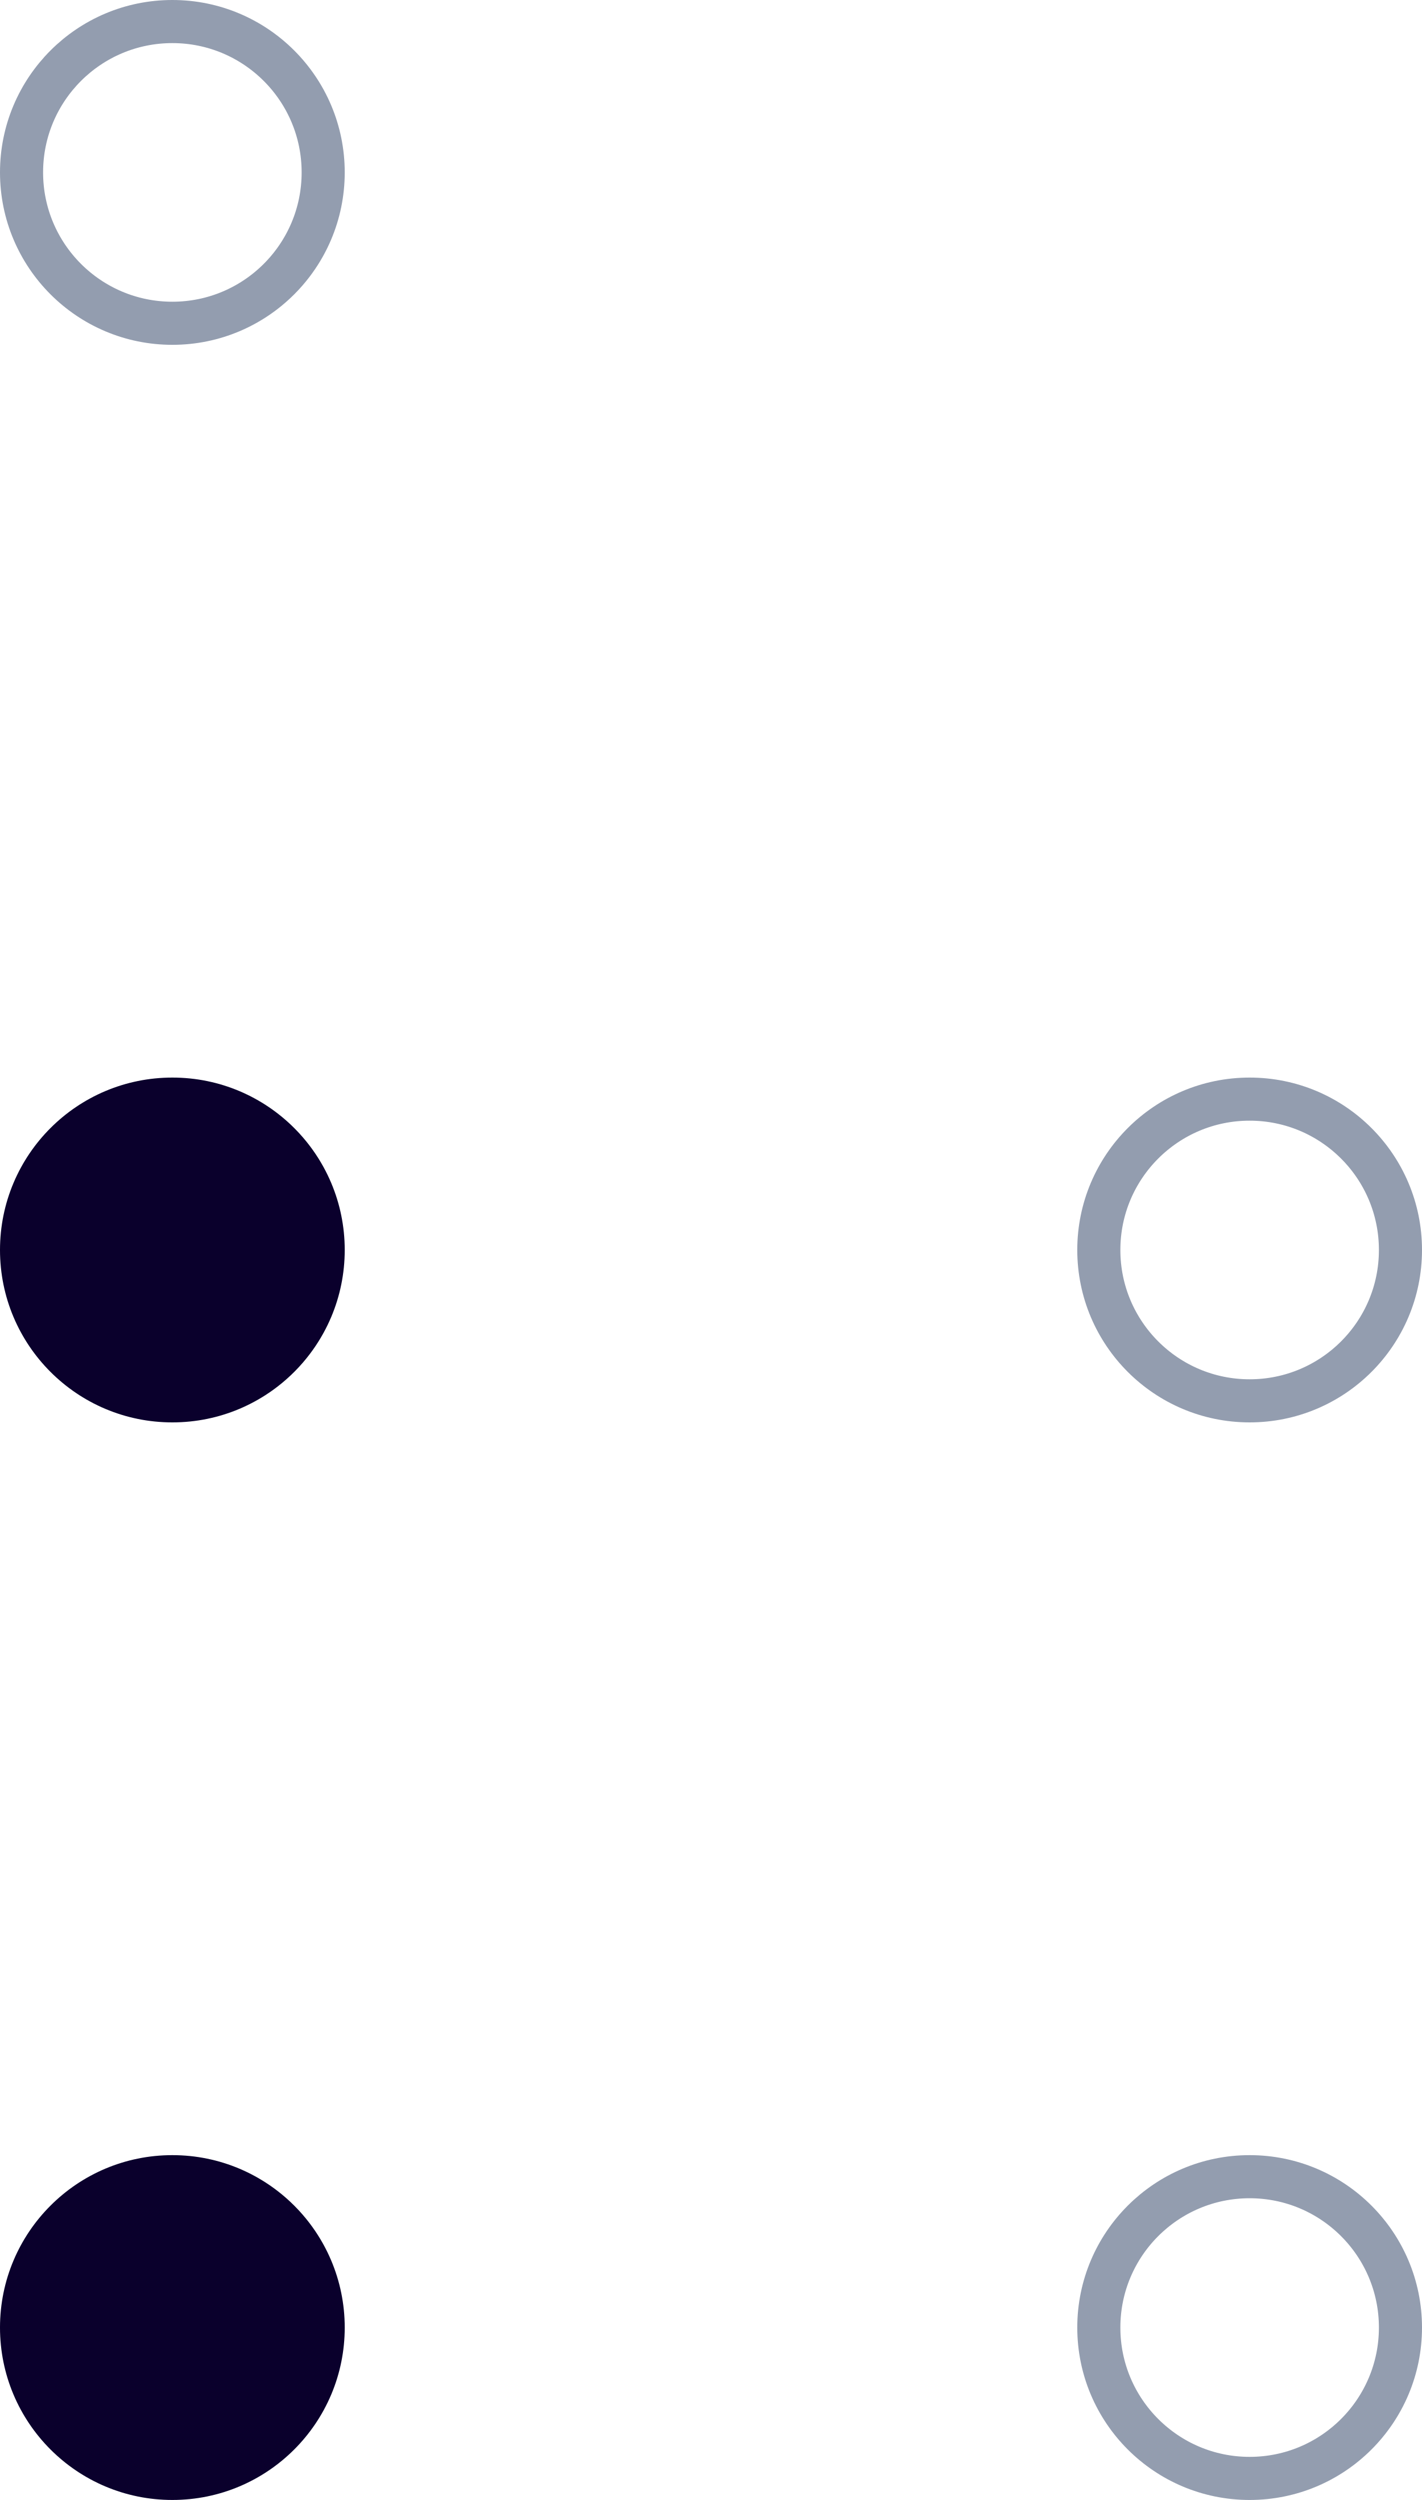
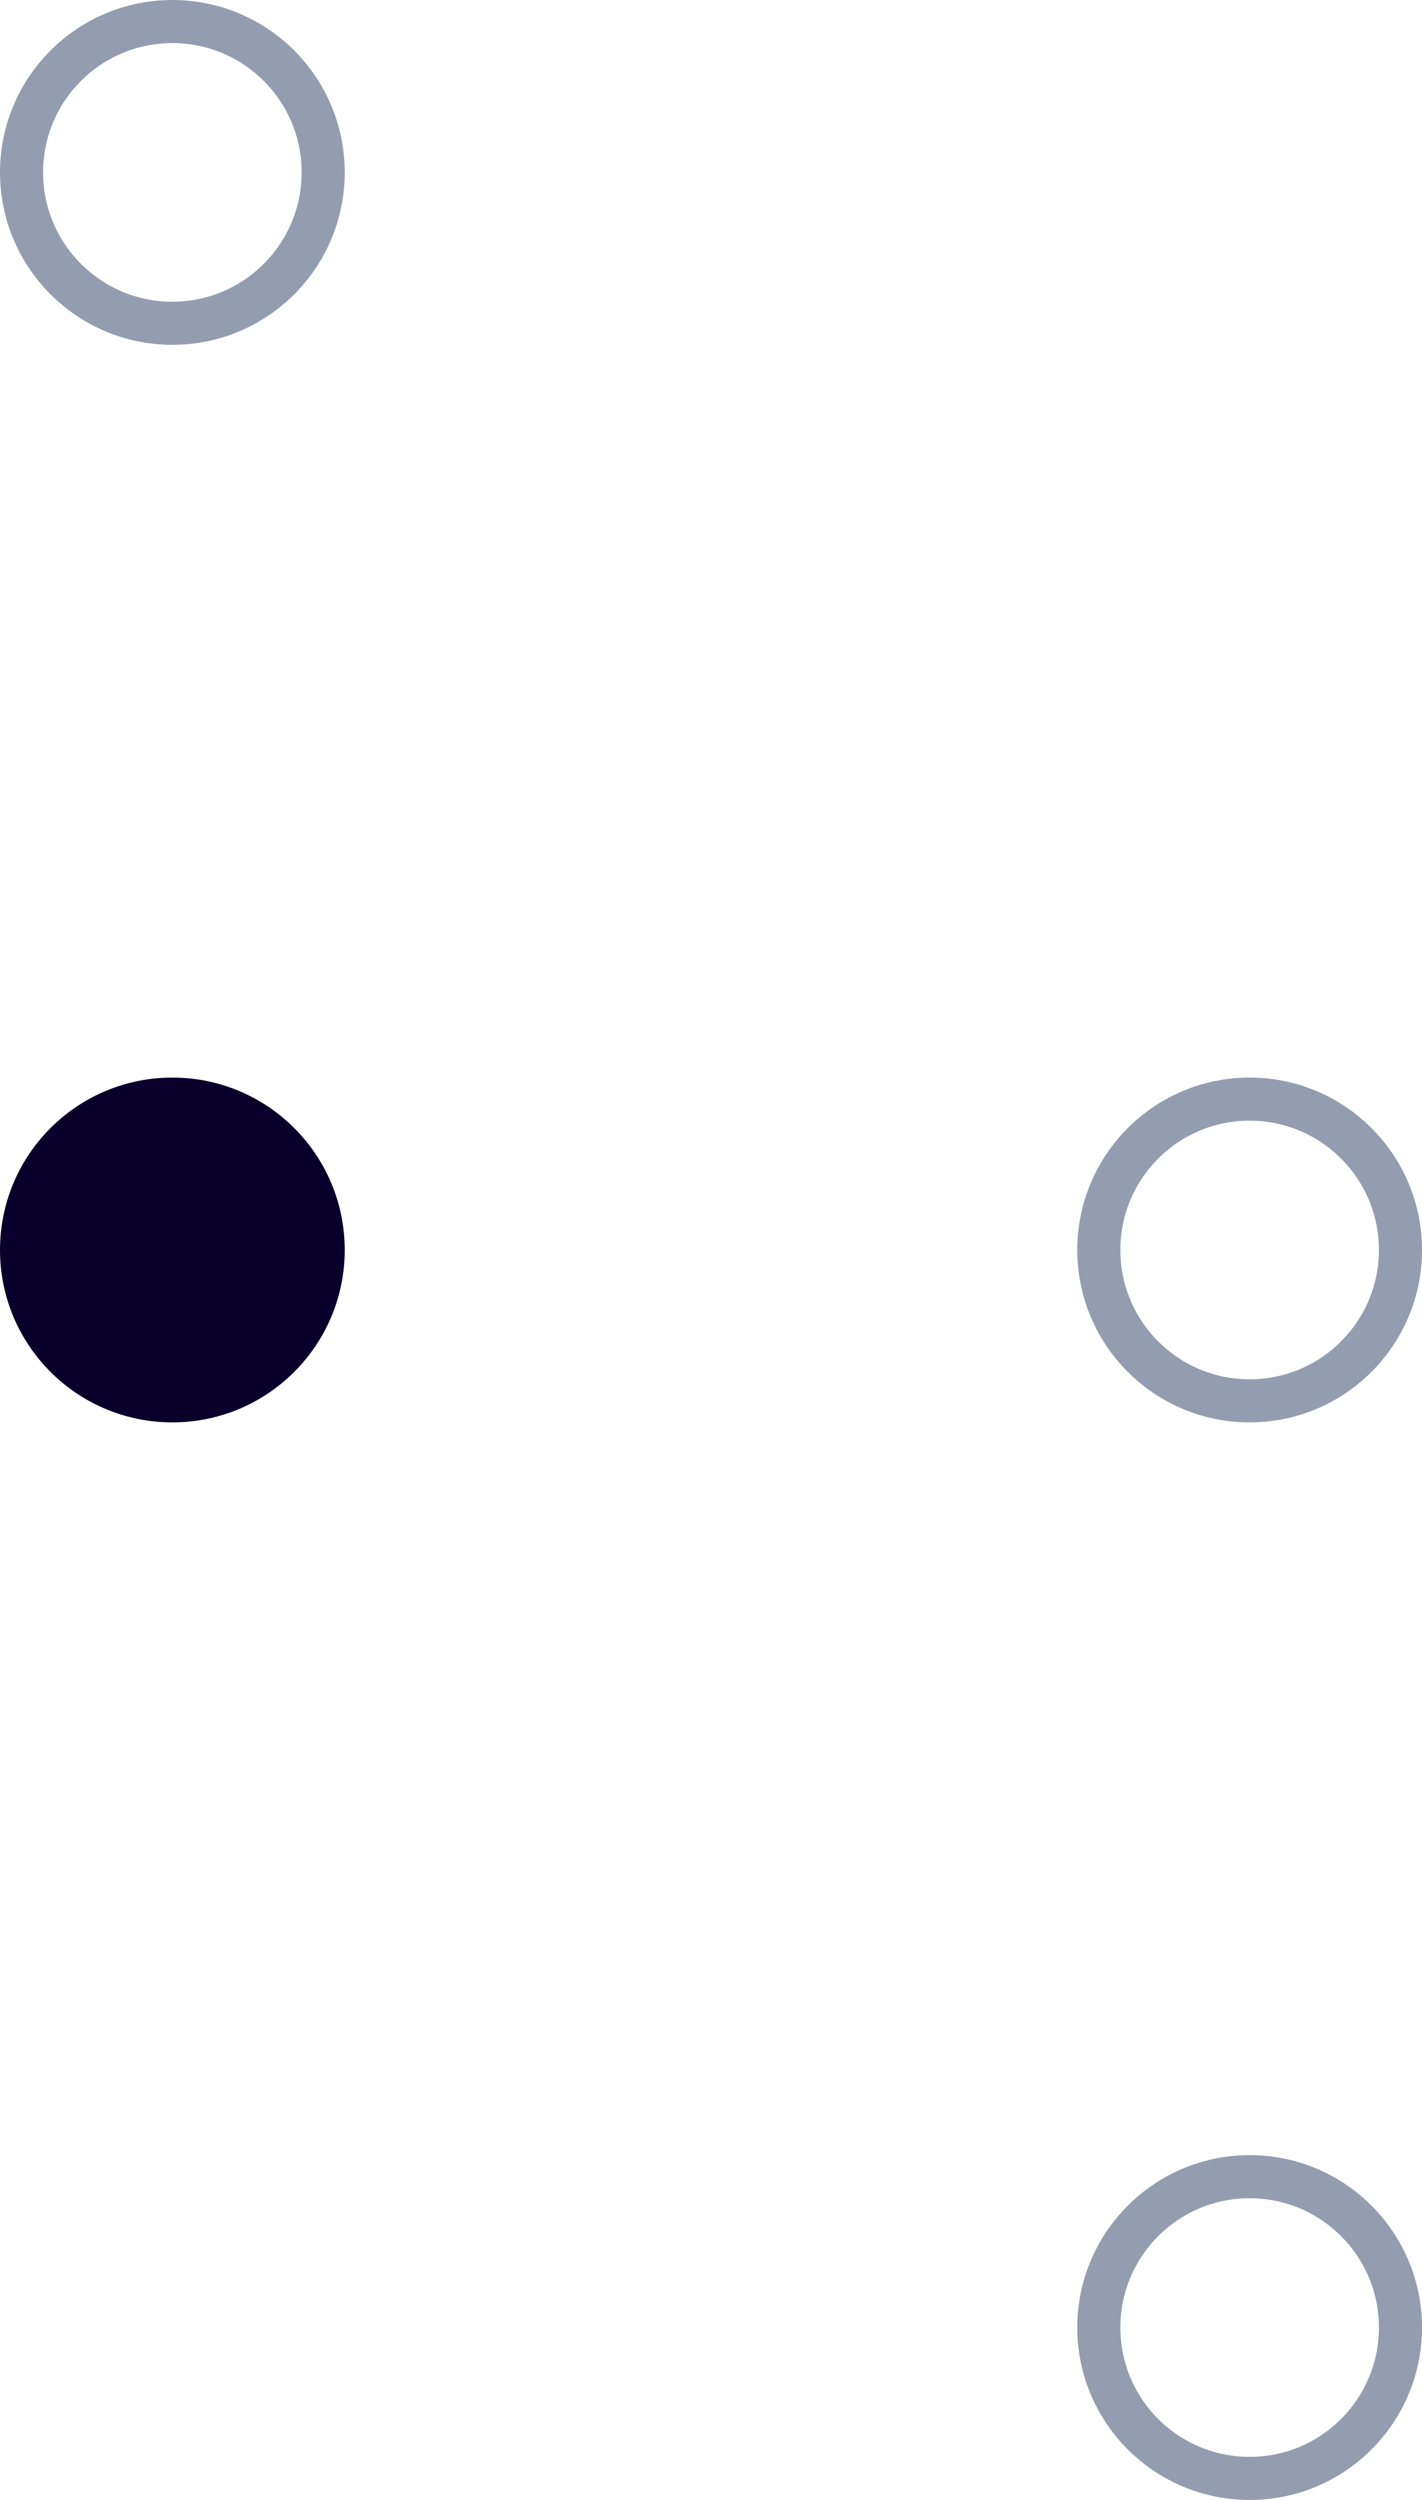
<svg xmlns="http://www.w3.org/2000/svg" width="33" height="58" viewBox="0 0 33 58" fill="none">
  <circle cx="4" cy="4" r="4" transform="matrix(-1 0 0 1 8 25)" fill="#0A002C" />
  <circle cx="4" cy="4" r="3.5" transform="matrix(-1 0 0 1 8 0)" stroke="#939DAF" />
  <circle cx="4" cy="4" r="3.5" transform="matrix(-1 0 0 1 33 25)" stroke="#939DAF" />
-   <circle cx="4" cy="4" r="4" transform="matrix(-1 0 0 1 8 50)" fill="#0A002C" />
  <circle cx="4" cy="4" r="3.5" transform="matrix(-1 0 0 1 33 50)" stroke="#939DAF" />
</svg>